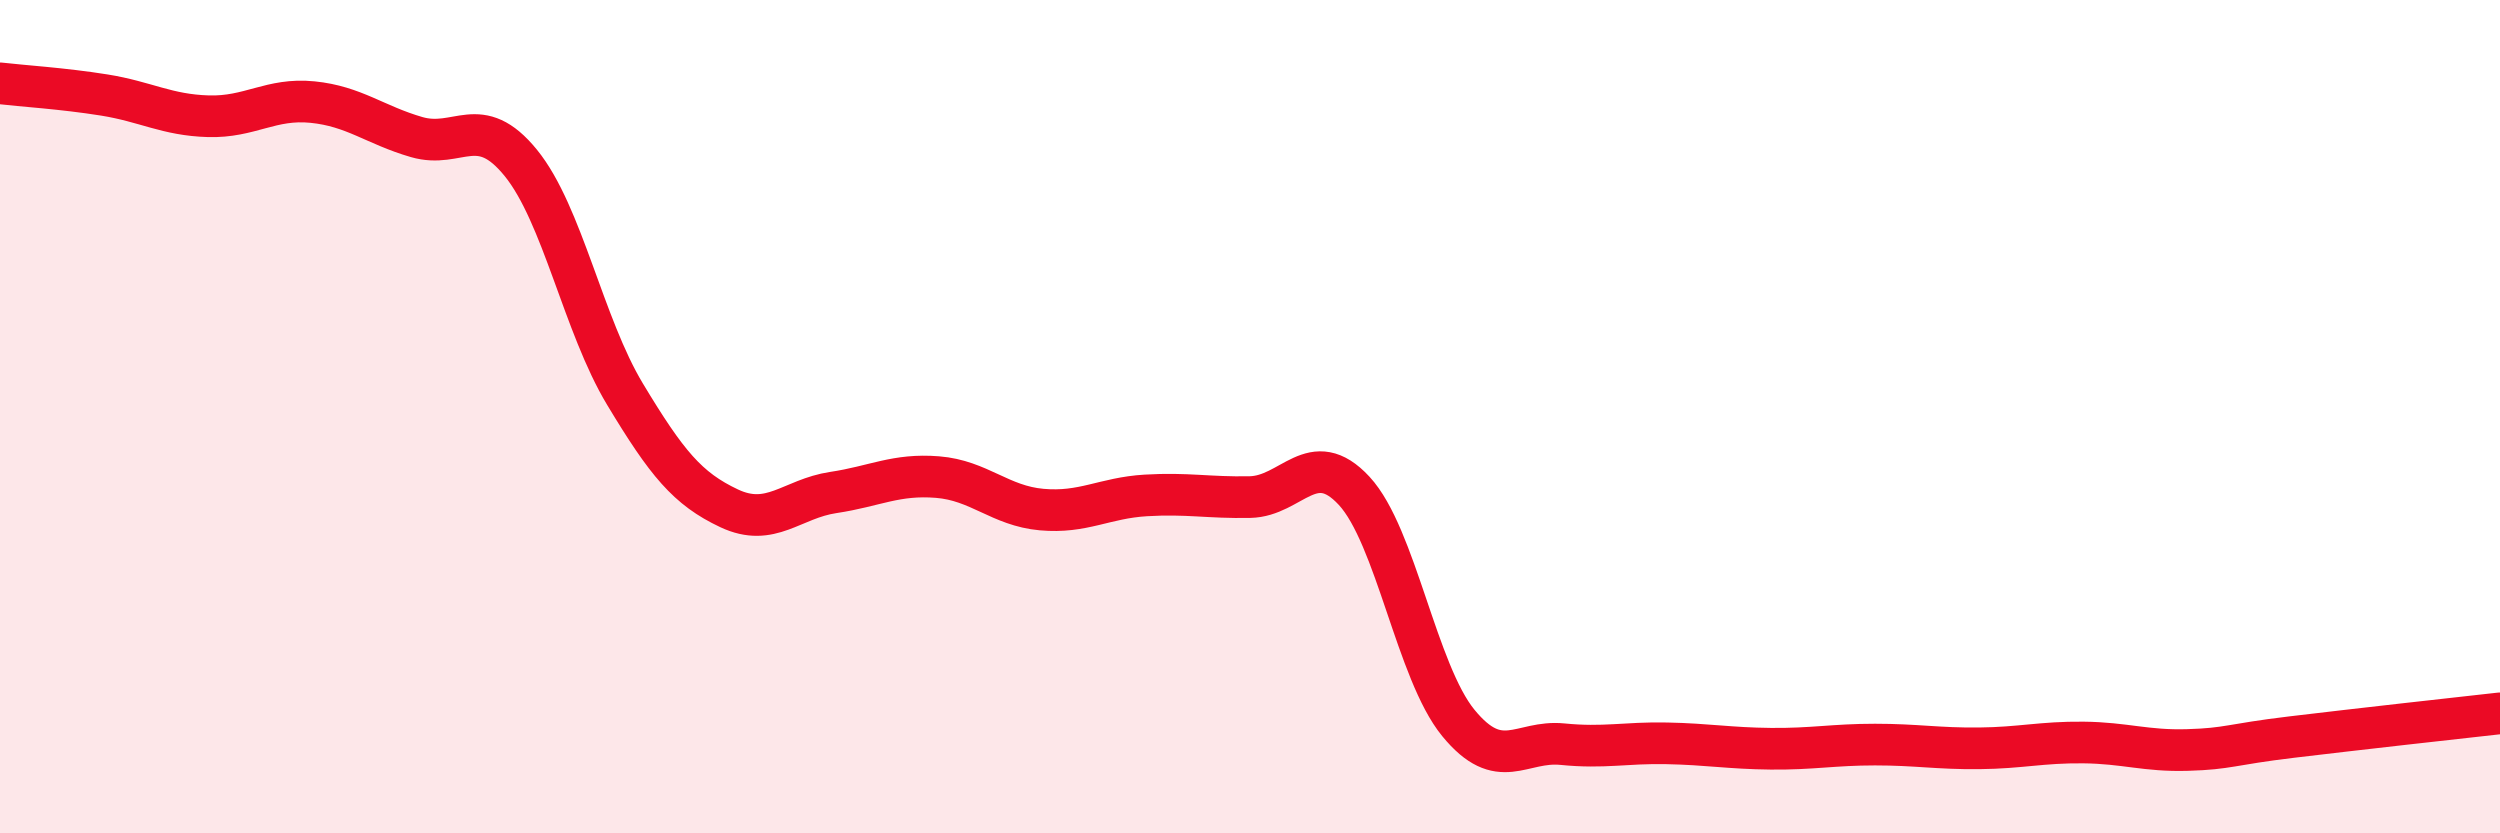
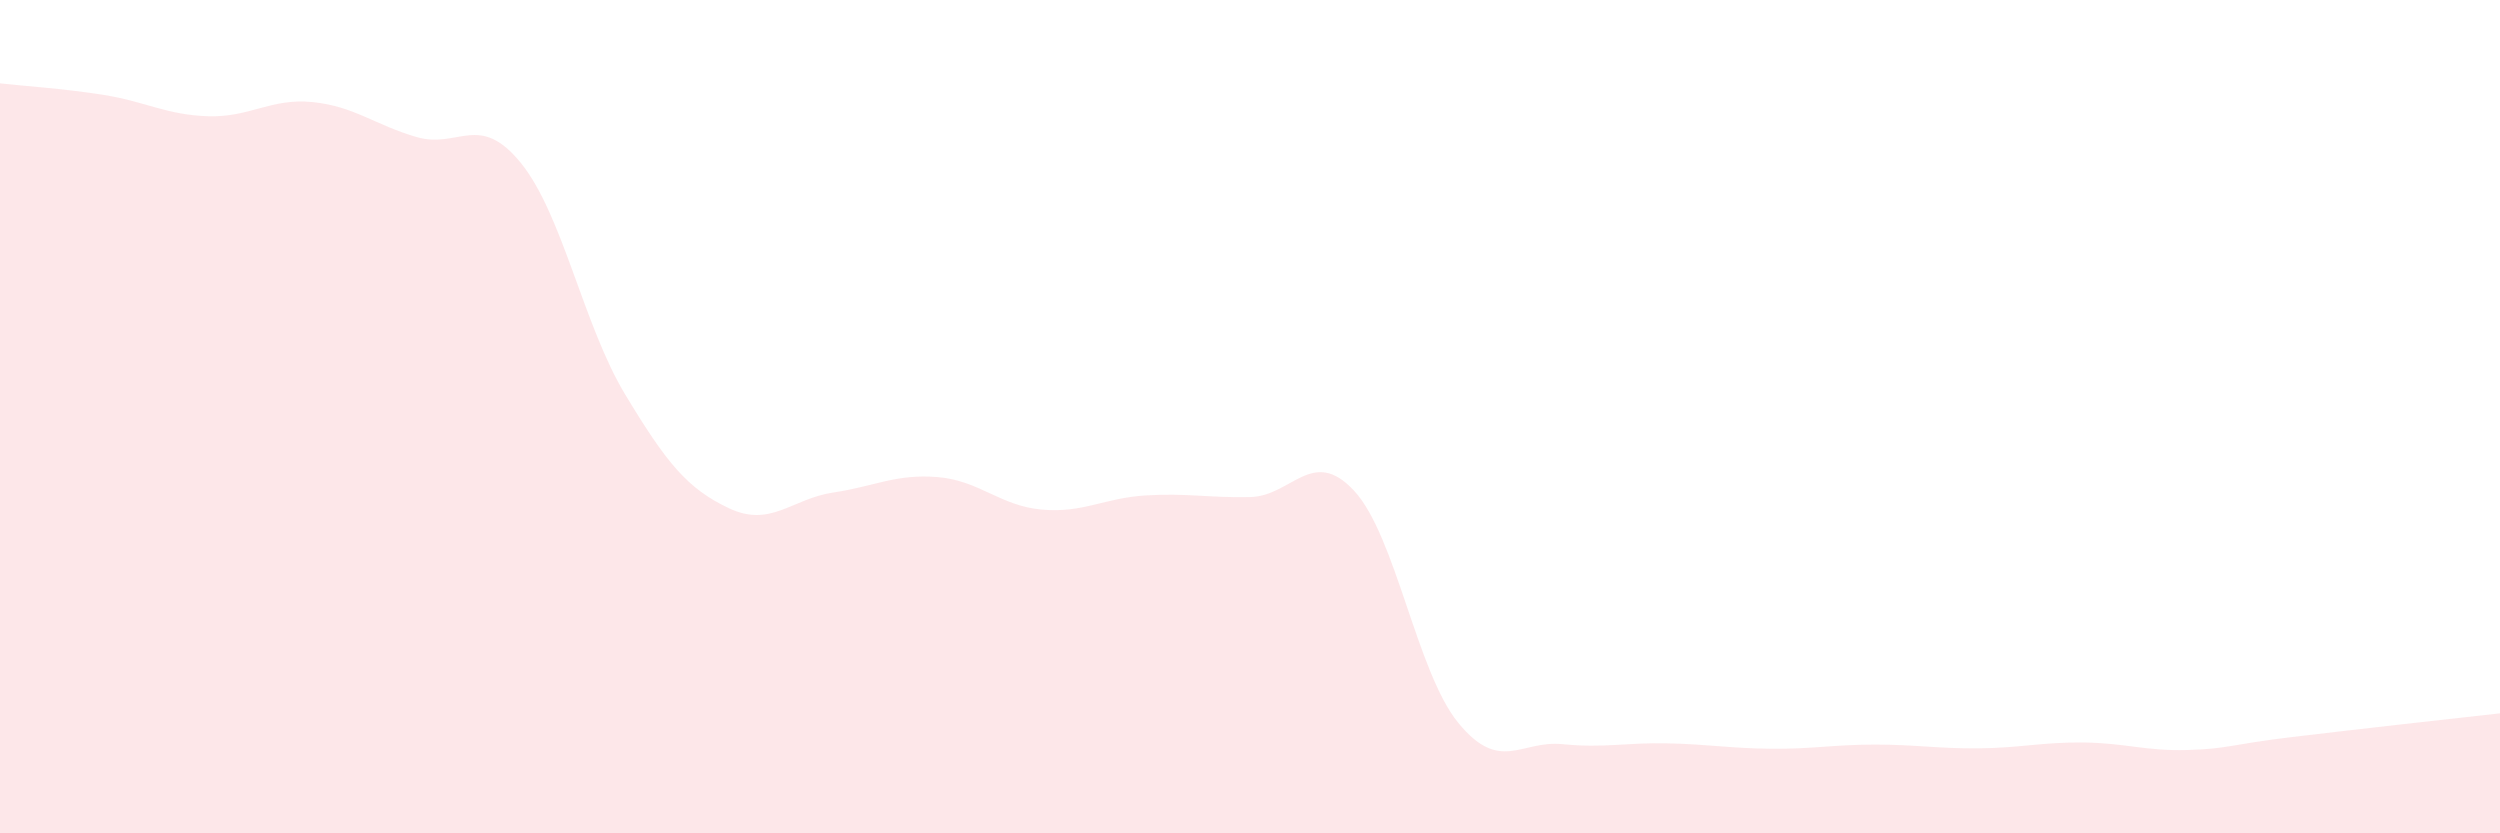
<svg xmlns="http://www.w3.org/2000/svg" width="60" height="20" viewBox="0 0 60 20">
  <path d="M 0,2 C 0.5,2.06 1.5,2.12 2.5,2.28 C 3.5,2.44 4,2.76 5,2.79 C 6,2.82 6.5,2.35 7.5,2.45 C 8.5,2.55 9,3 10,3.29 C 11,3.58 11.5,2.68 12.5,3.91 C 13.5,5.14 14,7.8 15,9.46 C 16,11.12 16.5,11.73 17.5,12.2 C 18.5,12.67 19,11.97 20,11.82 C 21,11.67 21.5,11.37 22.5,11.45 C 23.5,11.53 24,12.14 25,12.23 C 26,12.32 26.5,11.95 27.5,11.89 C 28.5,11.83 29,11.95 30,11.93 C 31,11.91 31.5,10.7 32.5,11.78 C 33.5,12.86 34,16.13 35,17.35 C 36,18.57 36.5,17.76 37.5,17.86 C 38.5,17.96 39,17.82 40,17.84 C 41,17.86 41.5,17.96 42.5,17.97 C 43.5,17.98 44,17.87 45,17.87 C 46,17.87 46.5,17.97 47.5,17.96 C 48.5,17.95 49,17.81 50,17.82 C 51,17.83 51.5,18.03 52.5,18 C 53.5,17.97 53.5,17.87 55,17.69 C 56.5,17.51 59,17.23 60,17.12L60 20L0 20Z" fill="#EB0A25" opacity="0.1" stroke-linecap="round" stroke-linejoin="round" />
-   <path d="M 0,2 C 0.5,2.06 1.5,2.12 2.5,2.28 C 3.5,2.44 4,2.76 5,2.79 C 6,2.82 6.5,2.35 7.5,2.45 C 8.5,2.55 9,3 10,3.29 C 11,3.58 11.5,2.68 12.5,3.91 C 13.5,5.14 14,7.8 15,9.46 C 16,11.12 16.5,11.73 17.5,12.2 C 18.5,12.67 19,11.97 20,11.82 C 21,11.67 21.5,11.37 22.5,11.45 C 23.5,11.53 24,12.14 25,12.23 C 26,12.32 26.5,11.95 27.5,11.89 C 28.5,11.83 29,11.95 30,11.93 C 31,11.91 31.5,10.7 32.5,11.78 C 33.5,12.86 34,16.13 35,17.35 C 36,18.57 36.5,17.76 37.5,17.86 C 38.5,17.96 39,17.82 40,17.84 C 41,17.86 41.5,17.96 42.5,17.97 C 43.5,17.98 44,17.87 45,17.87 C 46,17.87 46.5,17.97 47.5,17.96 C 48.5,17.95 49,17.81 50,17.82 C 51,17.83 51.5,18.03 52.5,18 C 53.5,17.97 53.5,17.87 55,17.69 C 56.5,17.51 59,17.23 60,17.12" stroke="#EB0A25" stroke-width="1" fill="none" stroke-linecap="round" stroke-linejoin="round" />
</svg>